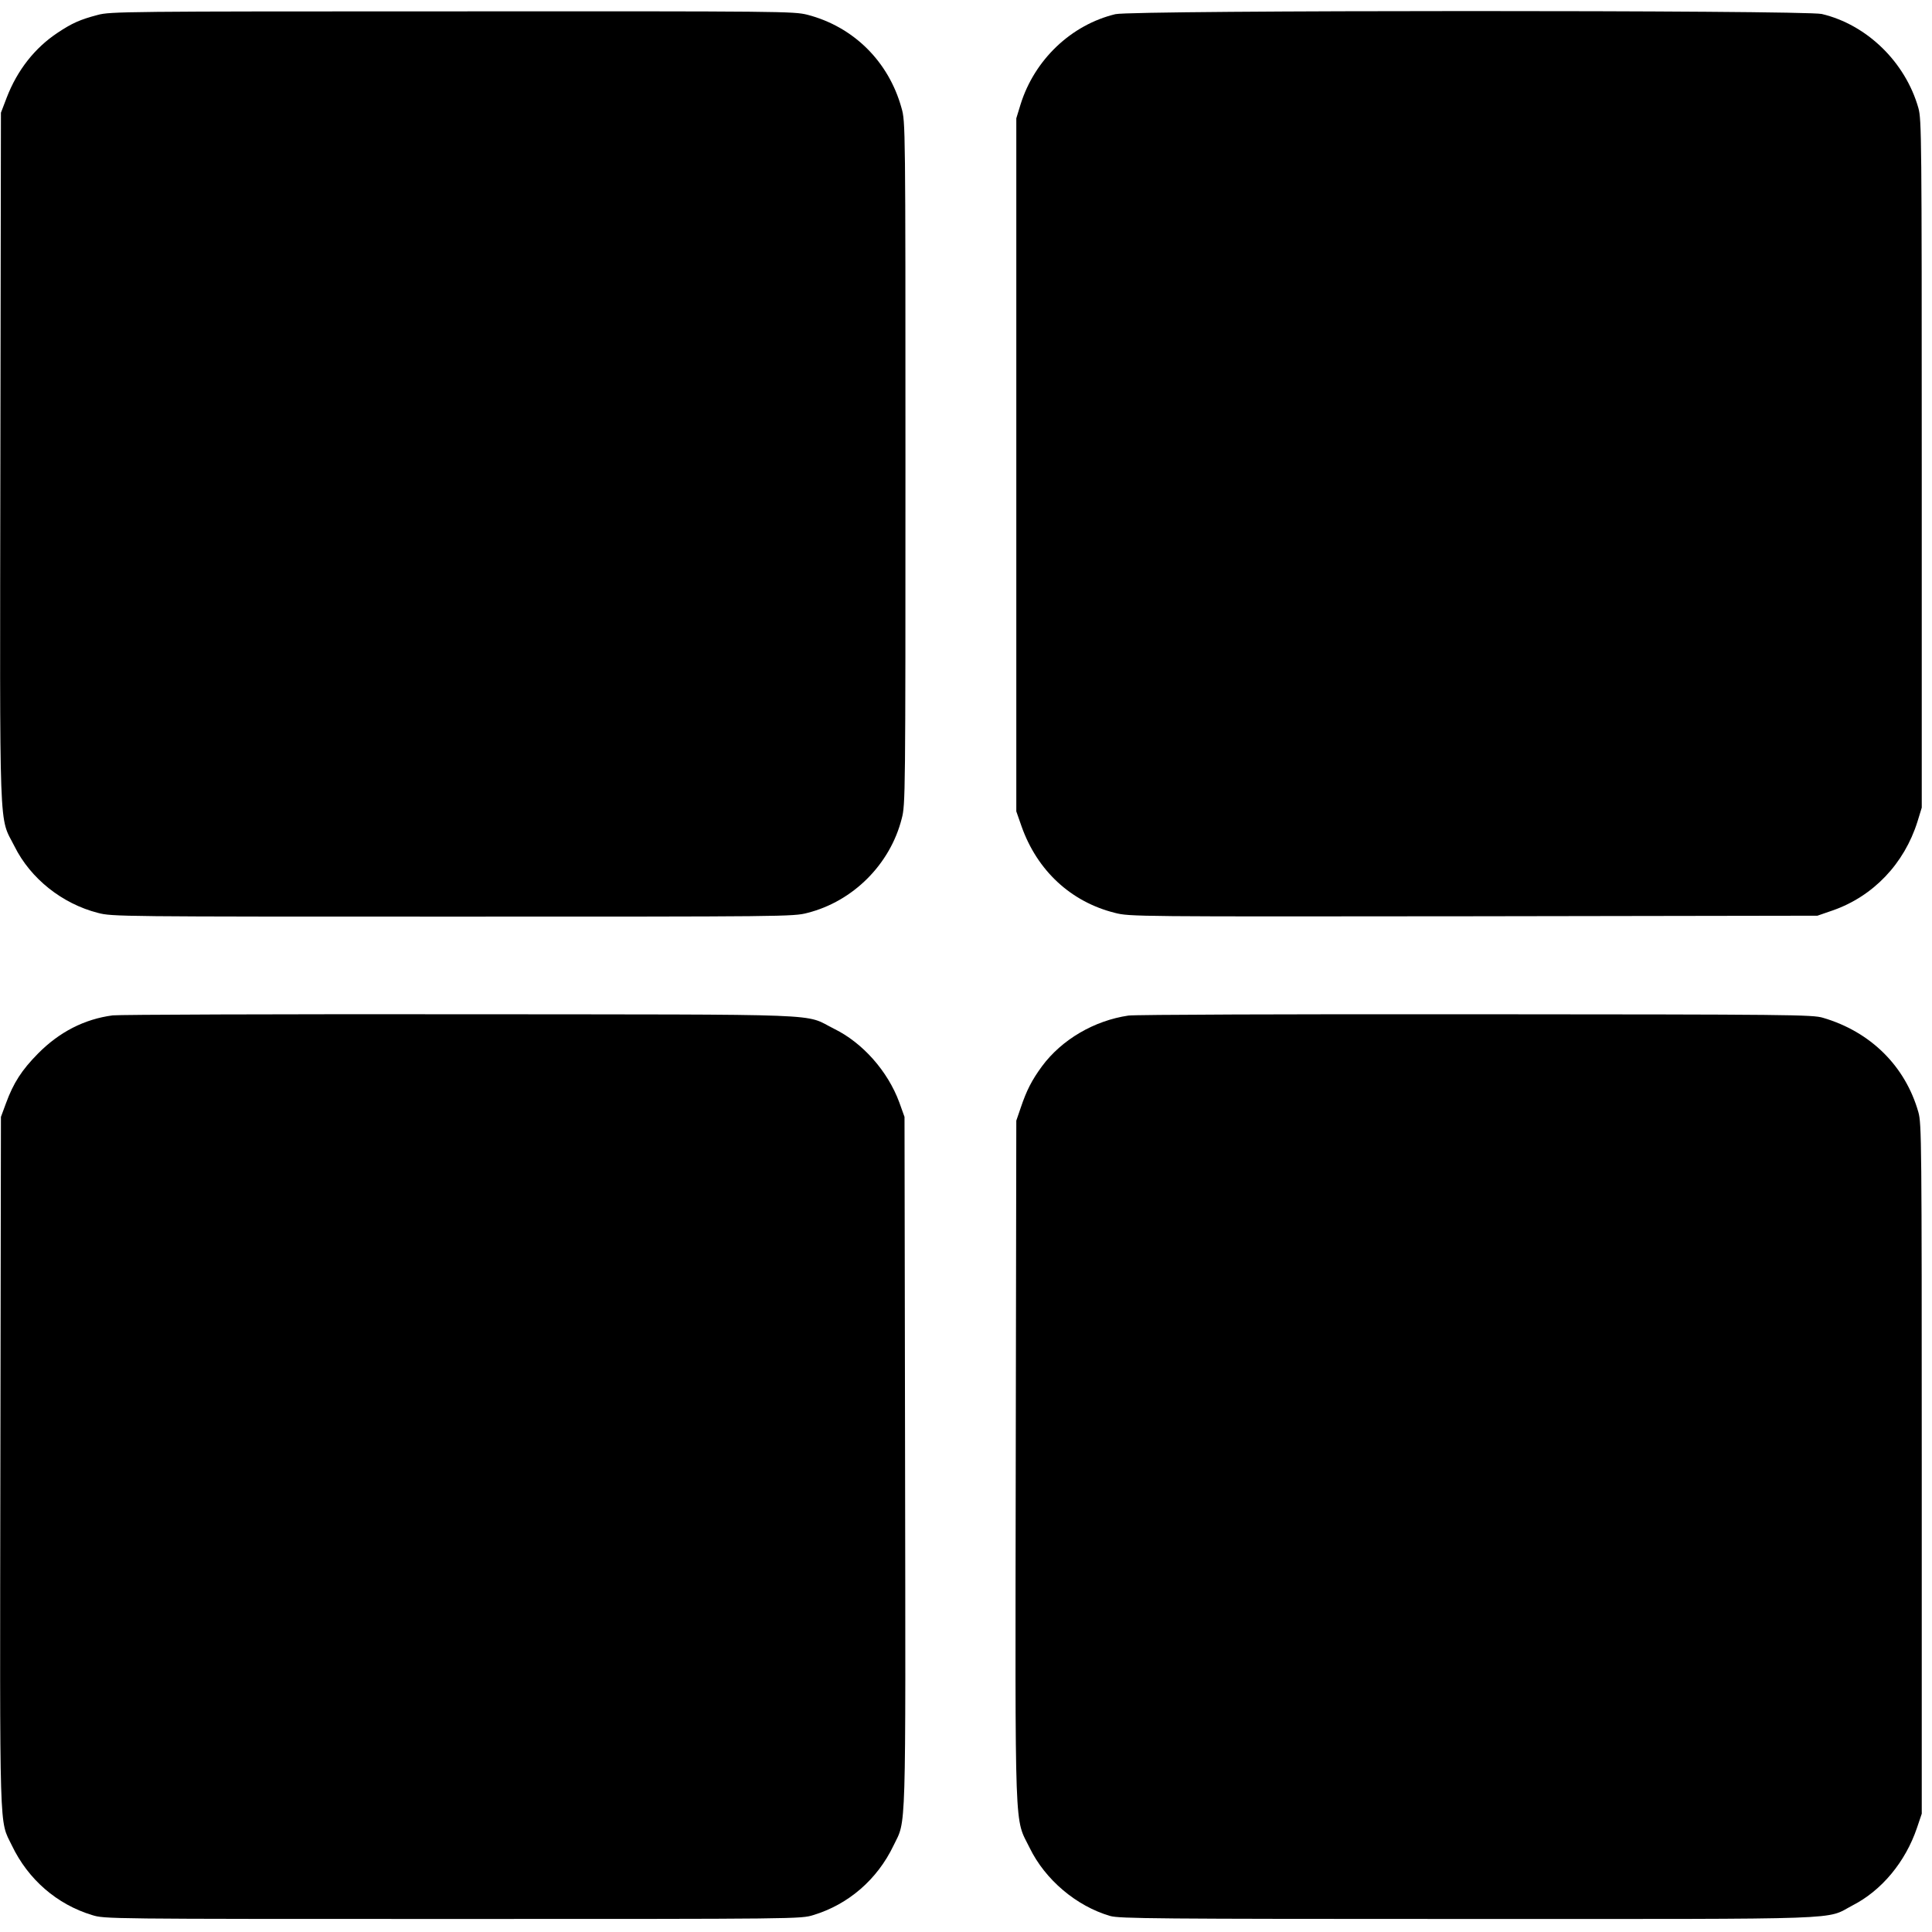
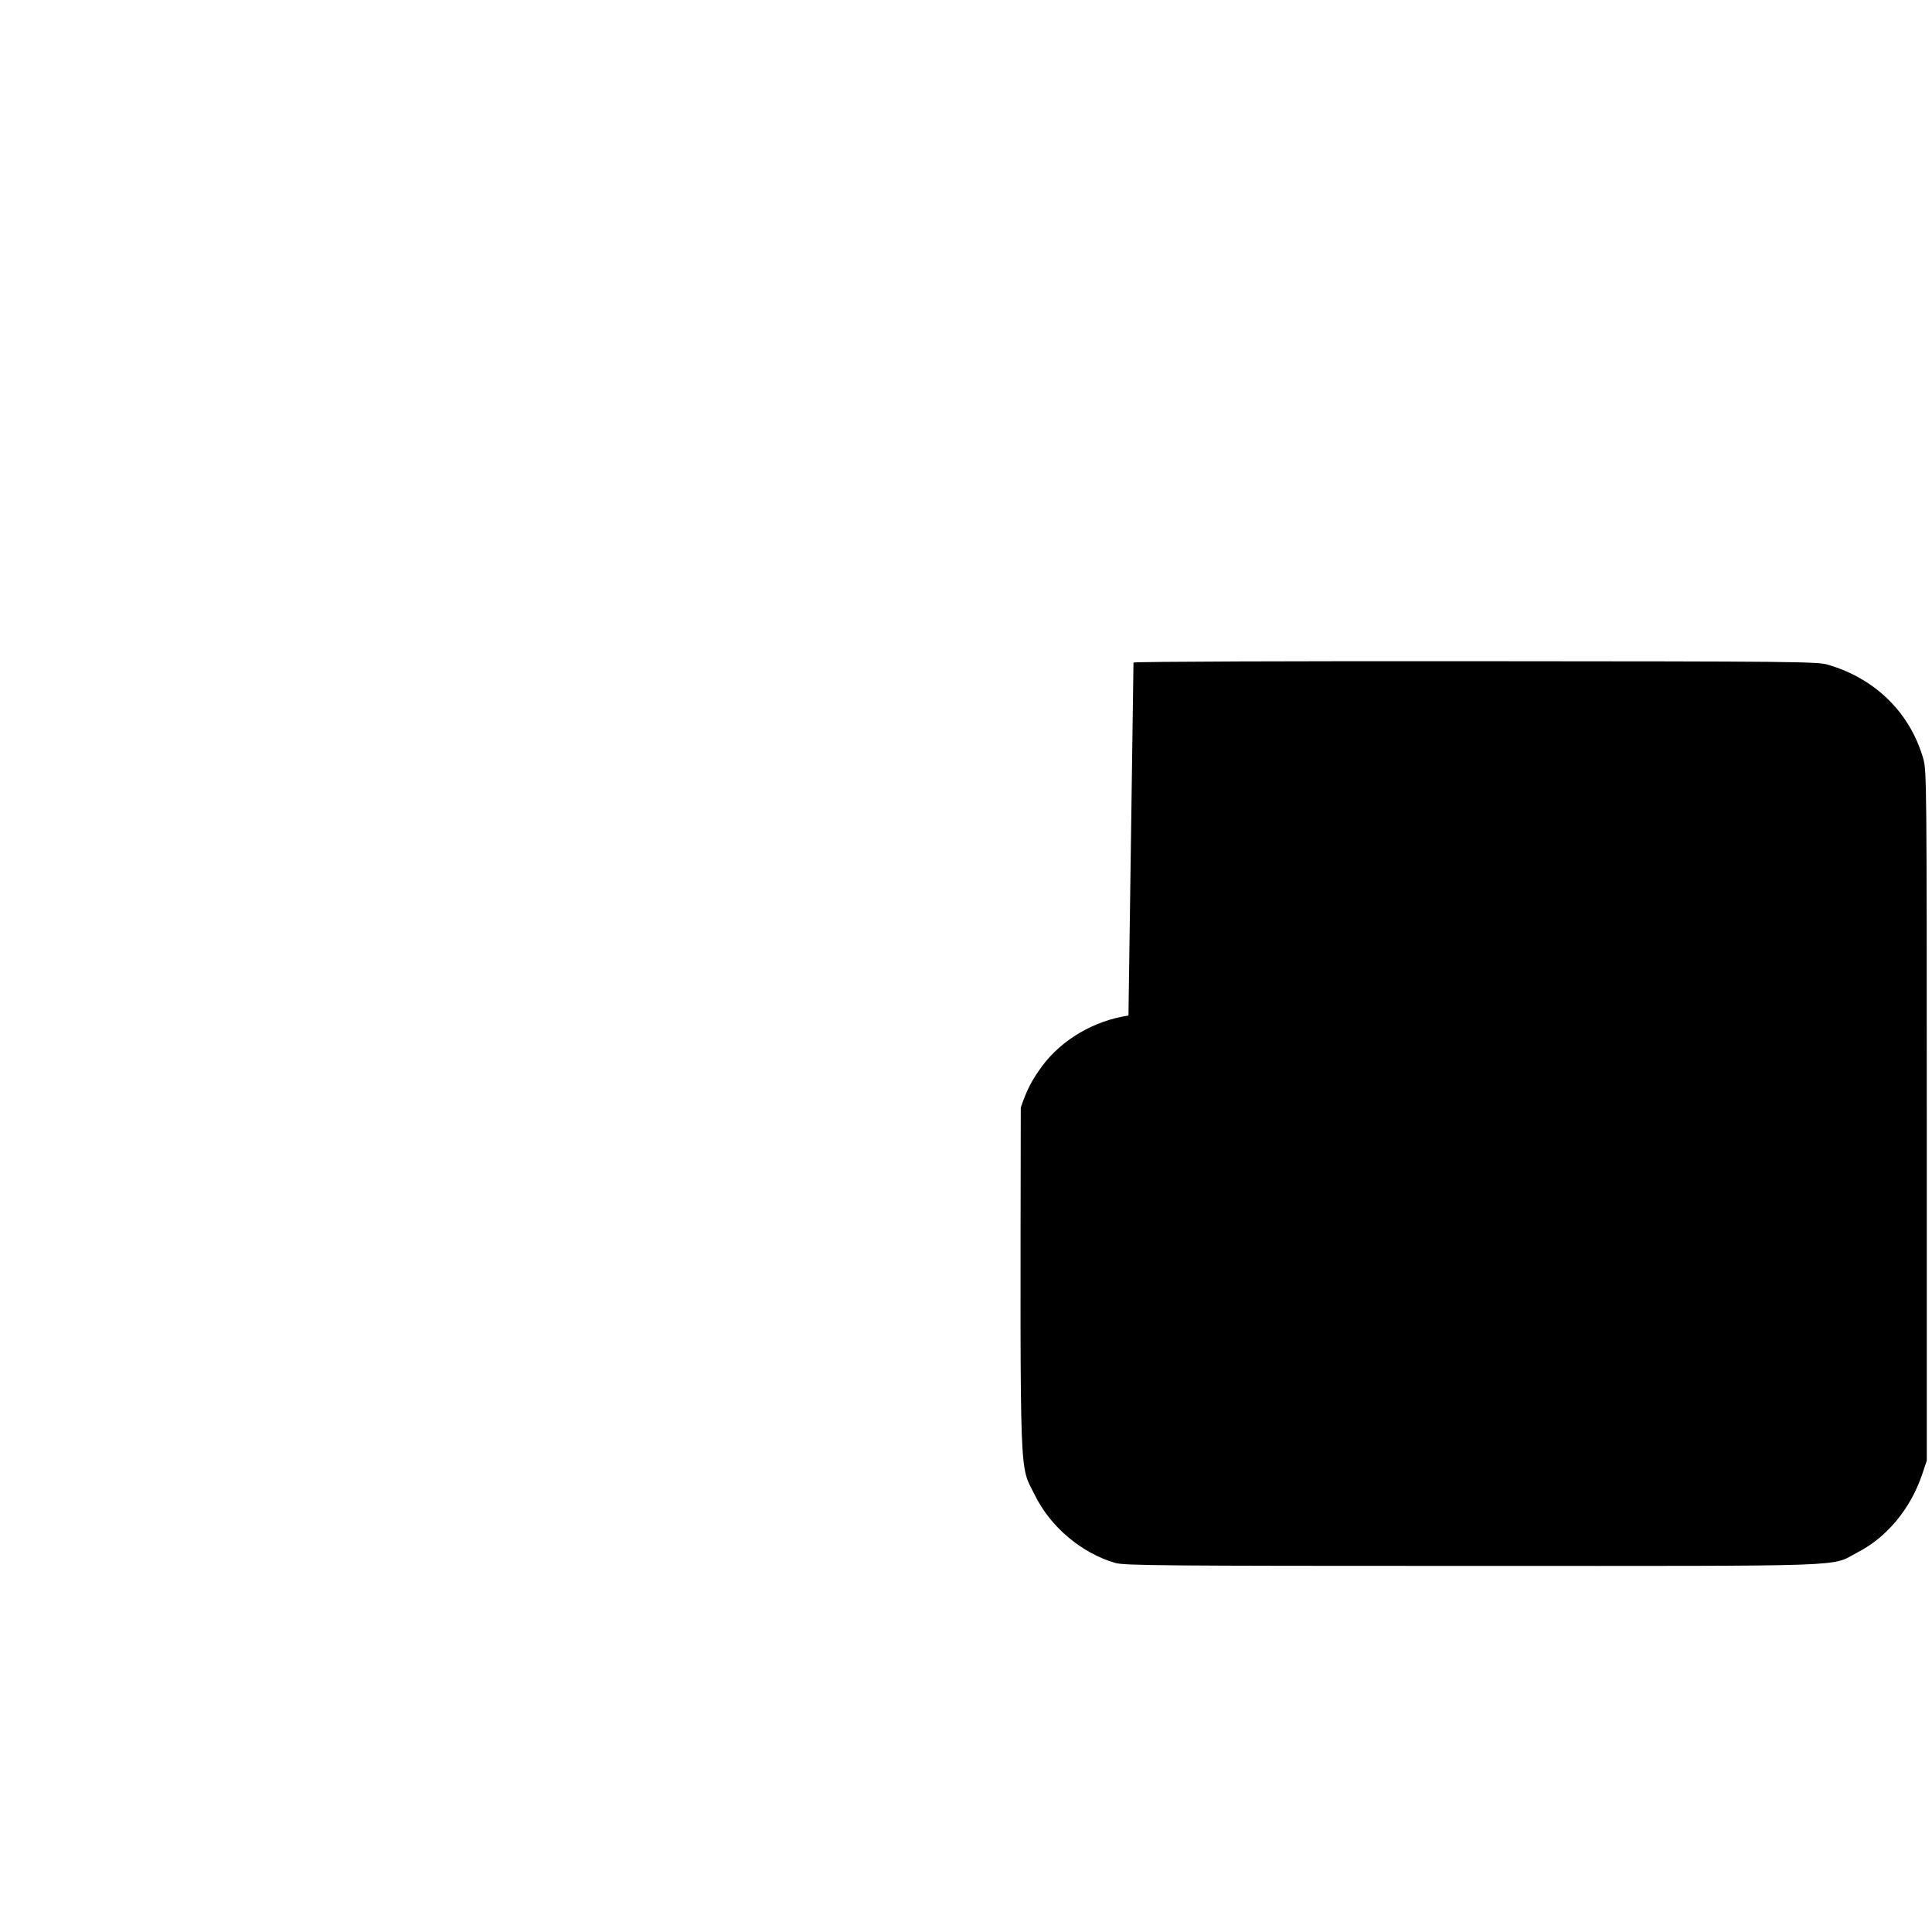
<svg xmlns="http://www.w3.org/2000/svg" version="1.0" width="1037pt" height="1037pt" viewBox="0 0 1037 1037" preserveAspectRatio="xMidYMid meet">
  <g transform="translate(0,1037) scale(0.1,-0.1)" fill="#000000" stroke="none">
-     <path d="M525 10290 c-95 -25 -138 -44 -216 -96 -122 -81 -216 -200 -273 -348 l-31 -81 -3 -1850 c-3 -2084 -9 -1919 76 -2088 86 -173 256 -308 448 -357 75 -20 120 -20 1904 -20 1785 0 1829 0 1904 20 245 62 444 261 506 506 20 75 20 119 20 1908 0 1820 0 1832 -21 1906 -69 250 -258 437 -506 501 -74 18 -125 19 -1907 18 -1753 0 -1834 -1 -1901 -19z" />
-     <path d="M5987 10294 c-237 -57 -434 -244 -509 -484 l-23 -75 0 -1860 0 -1860 28 -80 c84 -238 265 -406 502 -465 79 -20 105 -20 1925 -18 l1845 3 84 29 c216 76 382 250 453 476 l23 75 0 1845 c0 1760 -1 1848 -18 1910 -70 247 -277 448 -519 505 -92 21 -3701 21 -3791 -1z" />
-     <path d="M605 4920 c-152 -20 -286 -89 -400 -204 -89 -90 -133 -159 -173 -268 l-27 -73 -3 -1850 c-3 -2049 -7 -1918 62 -2061 87 -182 242 -316 430 -373 68 -21 70 -21 1936 -21 1866 0 1868 0 1936 21 188 57 343 191 430 373 69 143 65 12 62 2061 l-3 1850 -28 78 c-62 168 -197 320 -350 395 -169 84 20 76 -2007 78 -993 1 -1832 -2 -1865 -6z" />
-     <path d="M6057 4919 c-184 -27 -358 -129 -464 -272 -55 -75 -83 -130 -114 -222 l-24 -70 -3 -1825 c-3 -2058 -8 -1910 75 -2079 83 -170 250 -312 432 -365 49 -14 241 -16 1921 -16 2083 0 1913 -6 2064 73 156 80 283 233 345 415 l26 77 0 1850 c0 1766 -1 1853 -18 1915 -70 247 -256 432 -512 507 -56 17 -169 18 -1865 19 -993 1 -1831 -2 -1863 -7z" />
+     <path d="M6057 4919 c-184 -27 -358 -129 -464 -272 -55 -75 -83 -130 -114 -222 c-3 -2058 -8 -1910 75 -2079 83 -170 250 -312 432 -365 49 -14 241 -16 1921 -16 2083 0 1913 -6 2064 73 156 80 283 233 345 415 l26 77 0 1850 c0 1766 -1 1853 -18 1915 -70 247 -256 432 -512 507 -56 17 -169 18 -1865 19 -993 1 -1831 -2 -1863 -7z" />
  </g>
</svg>